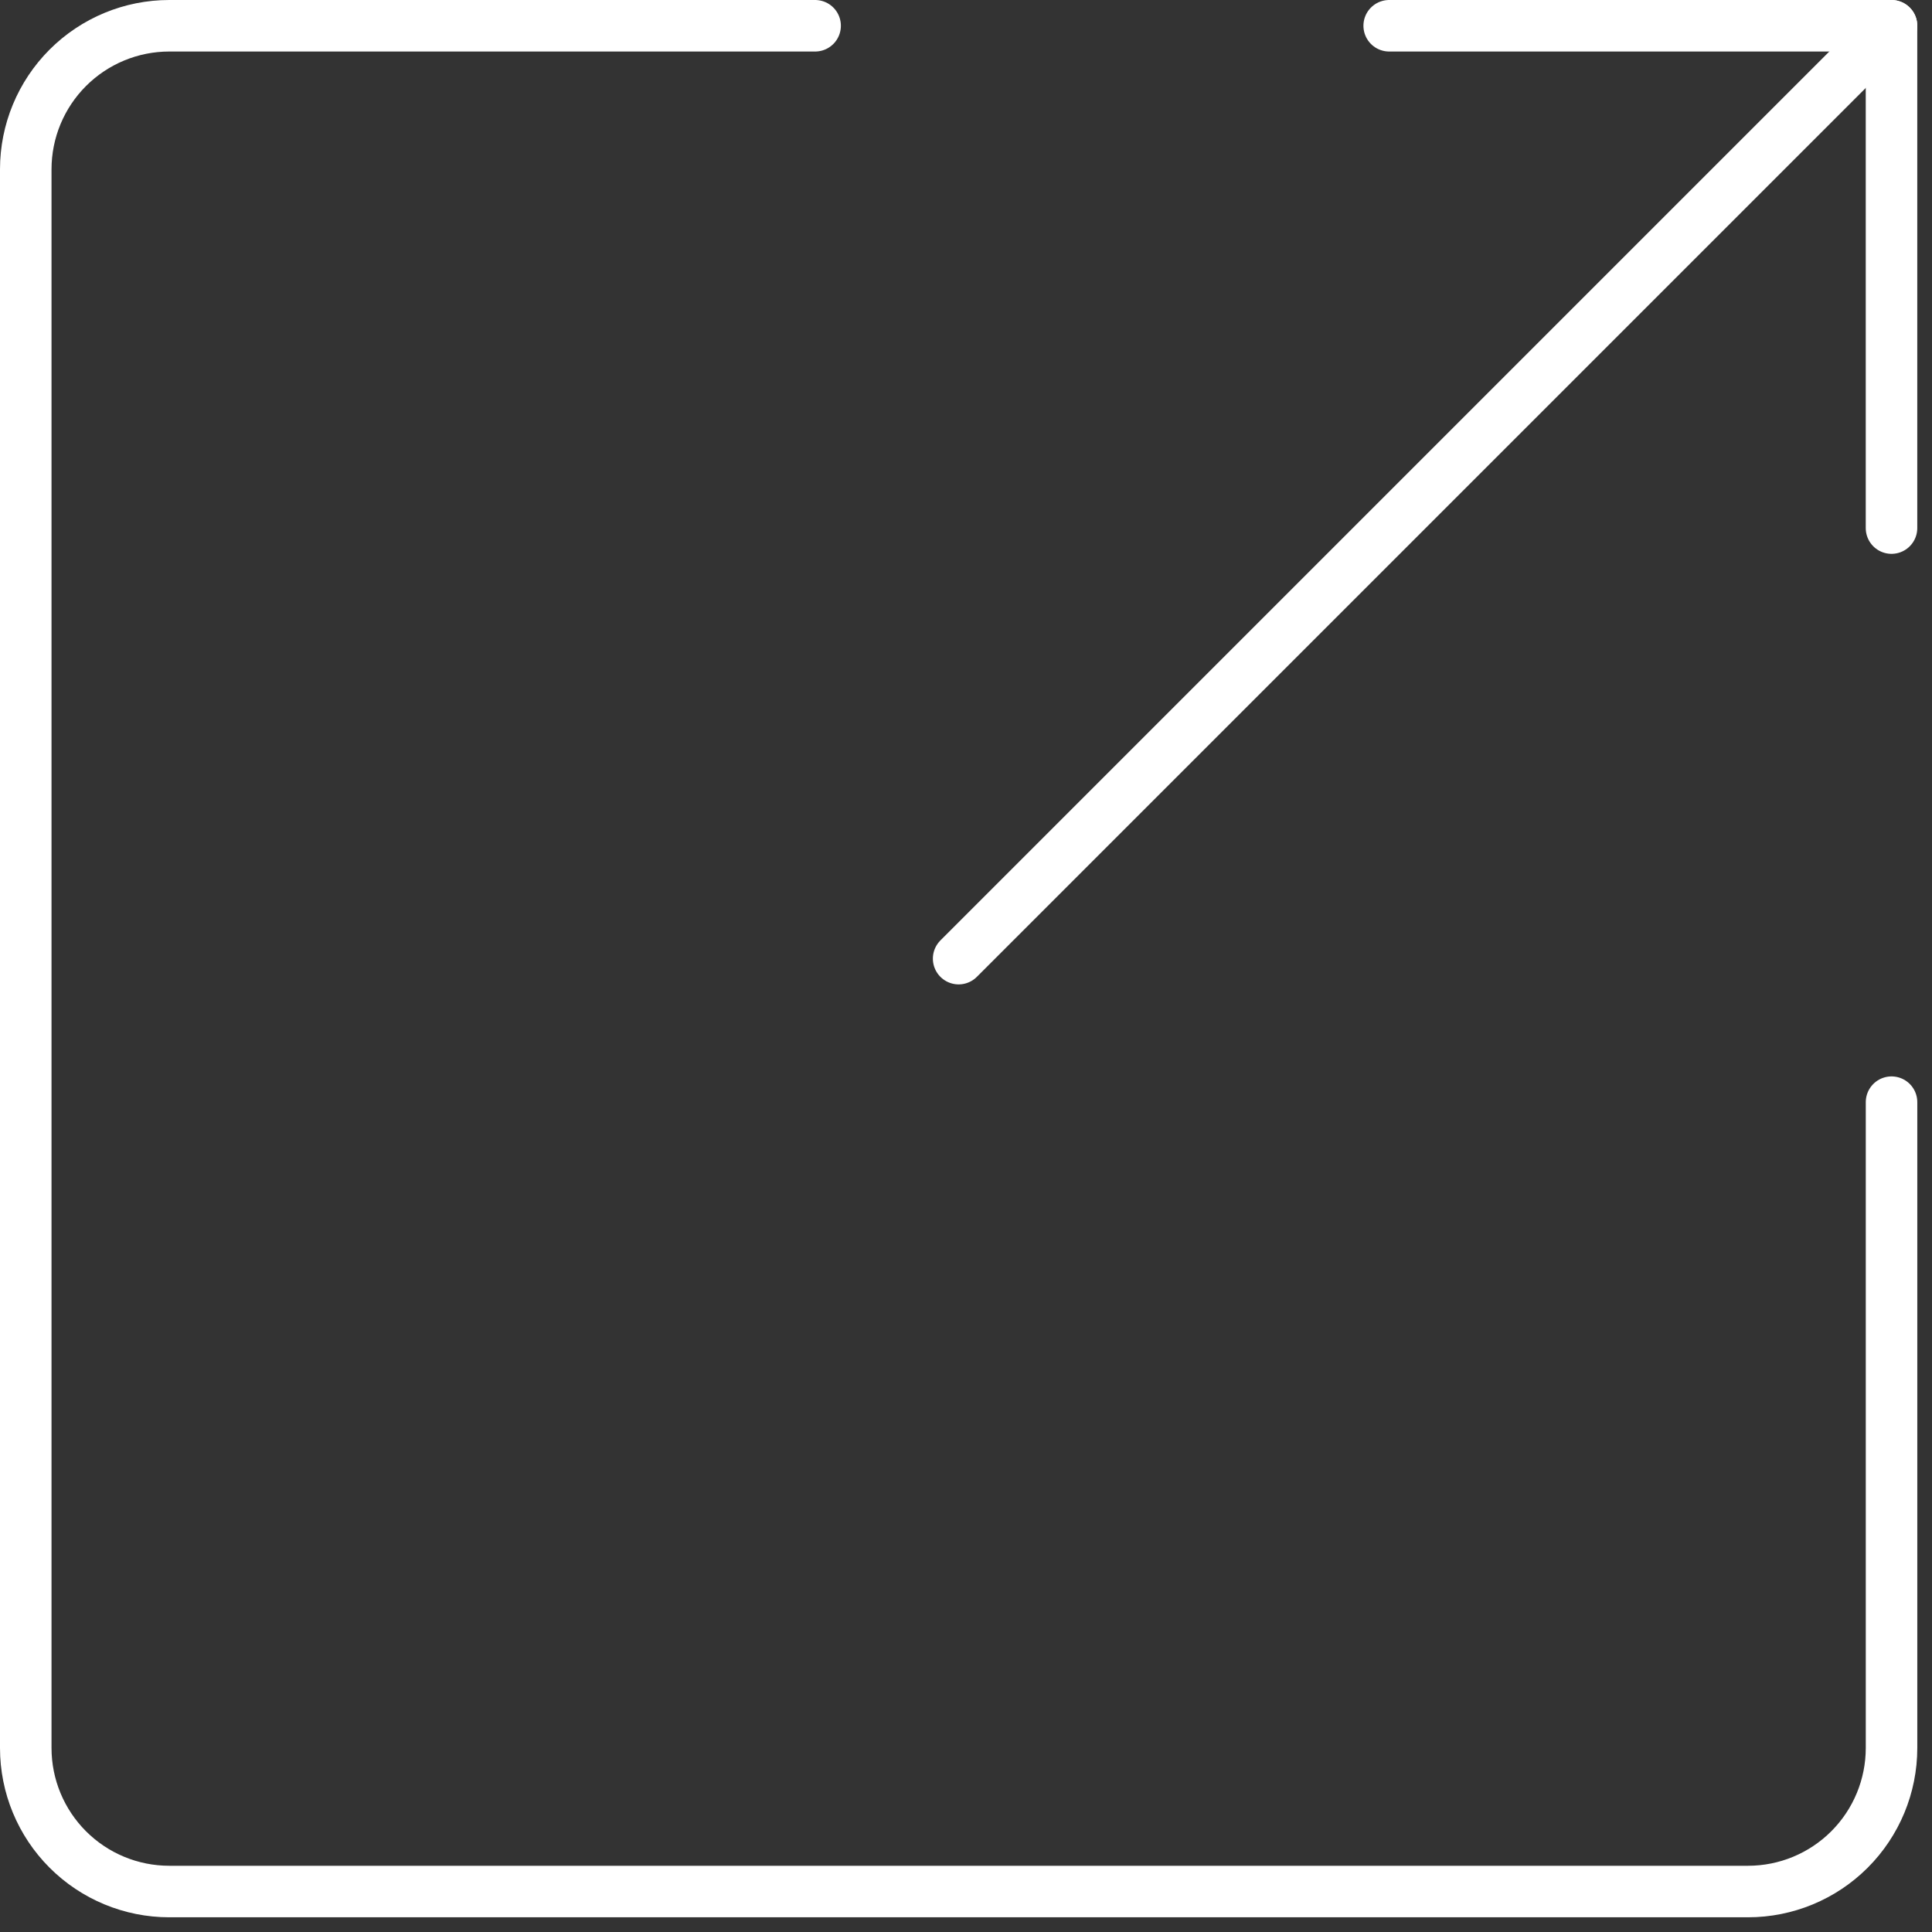
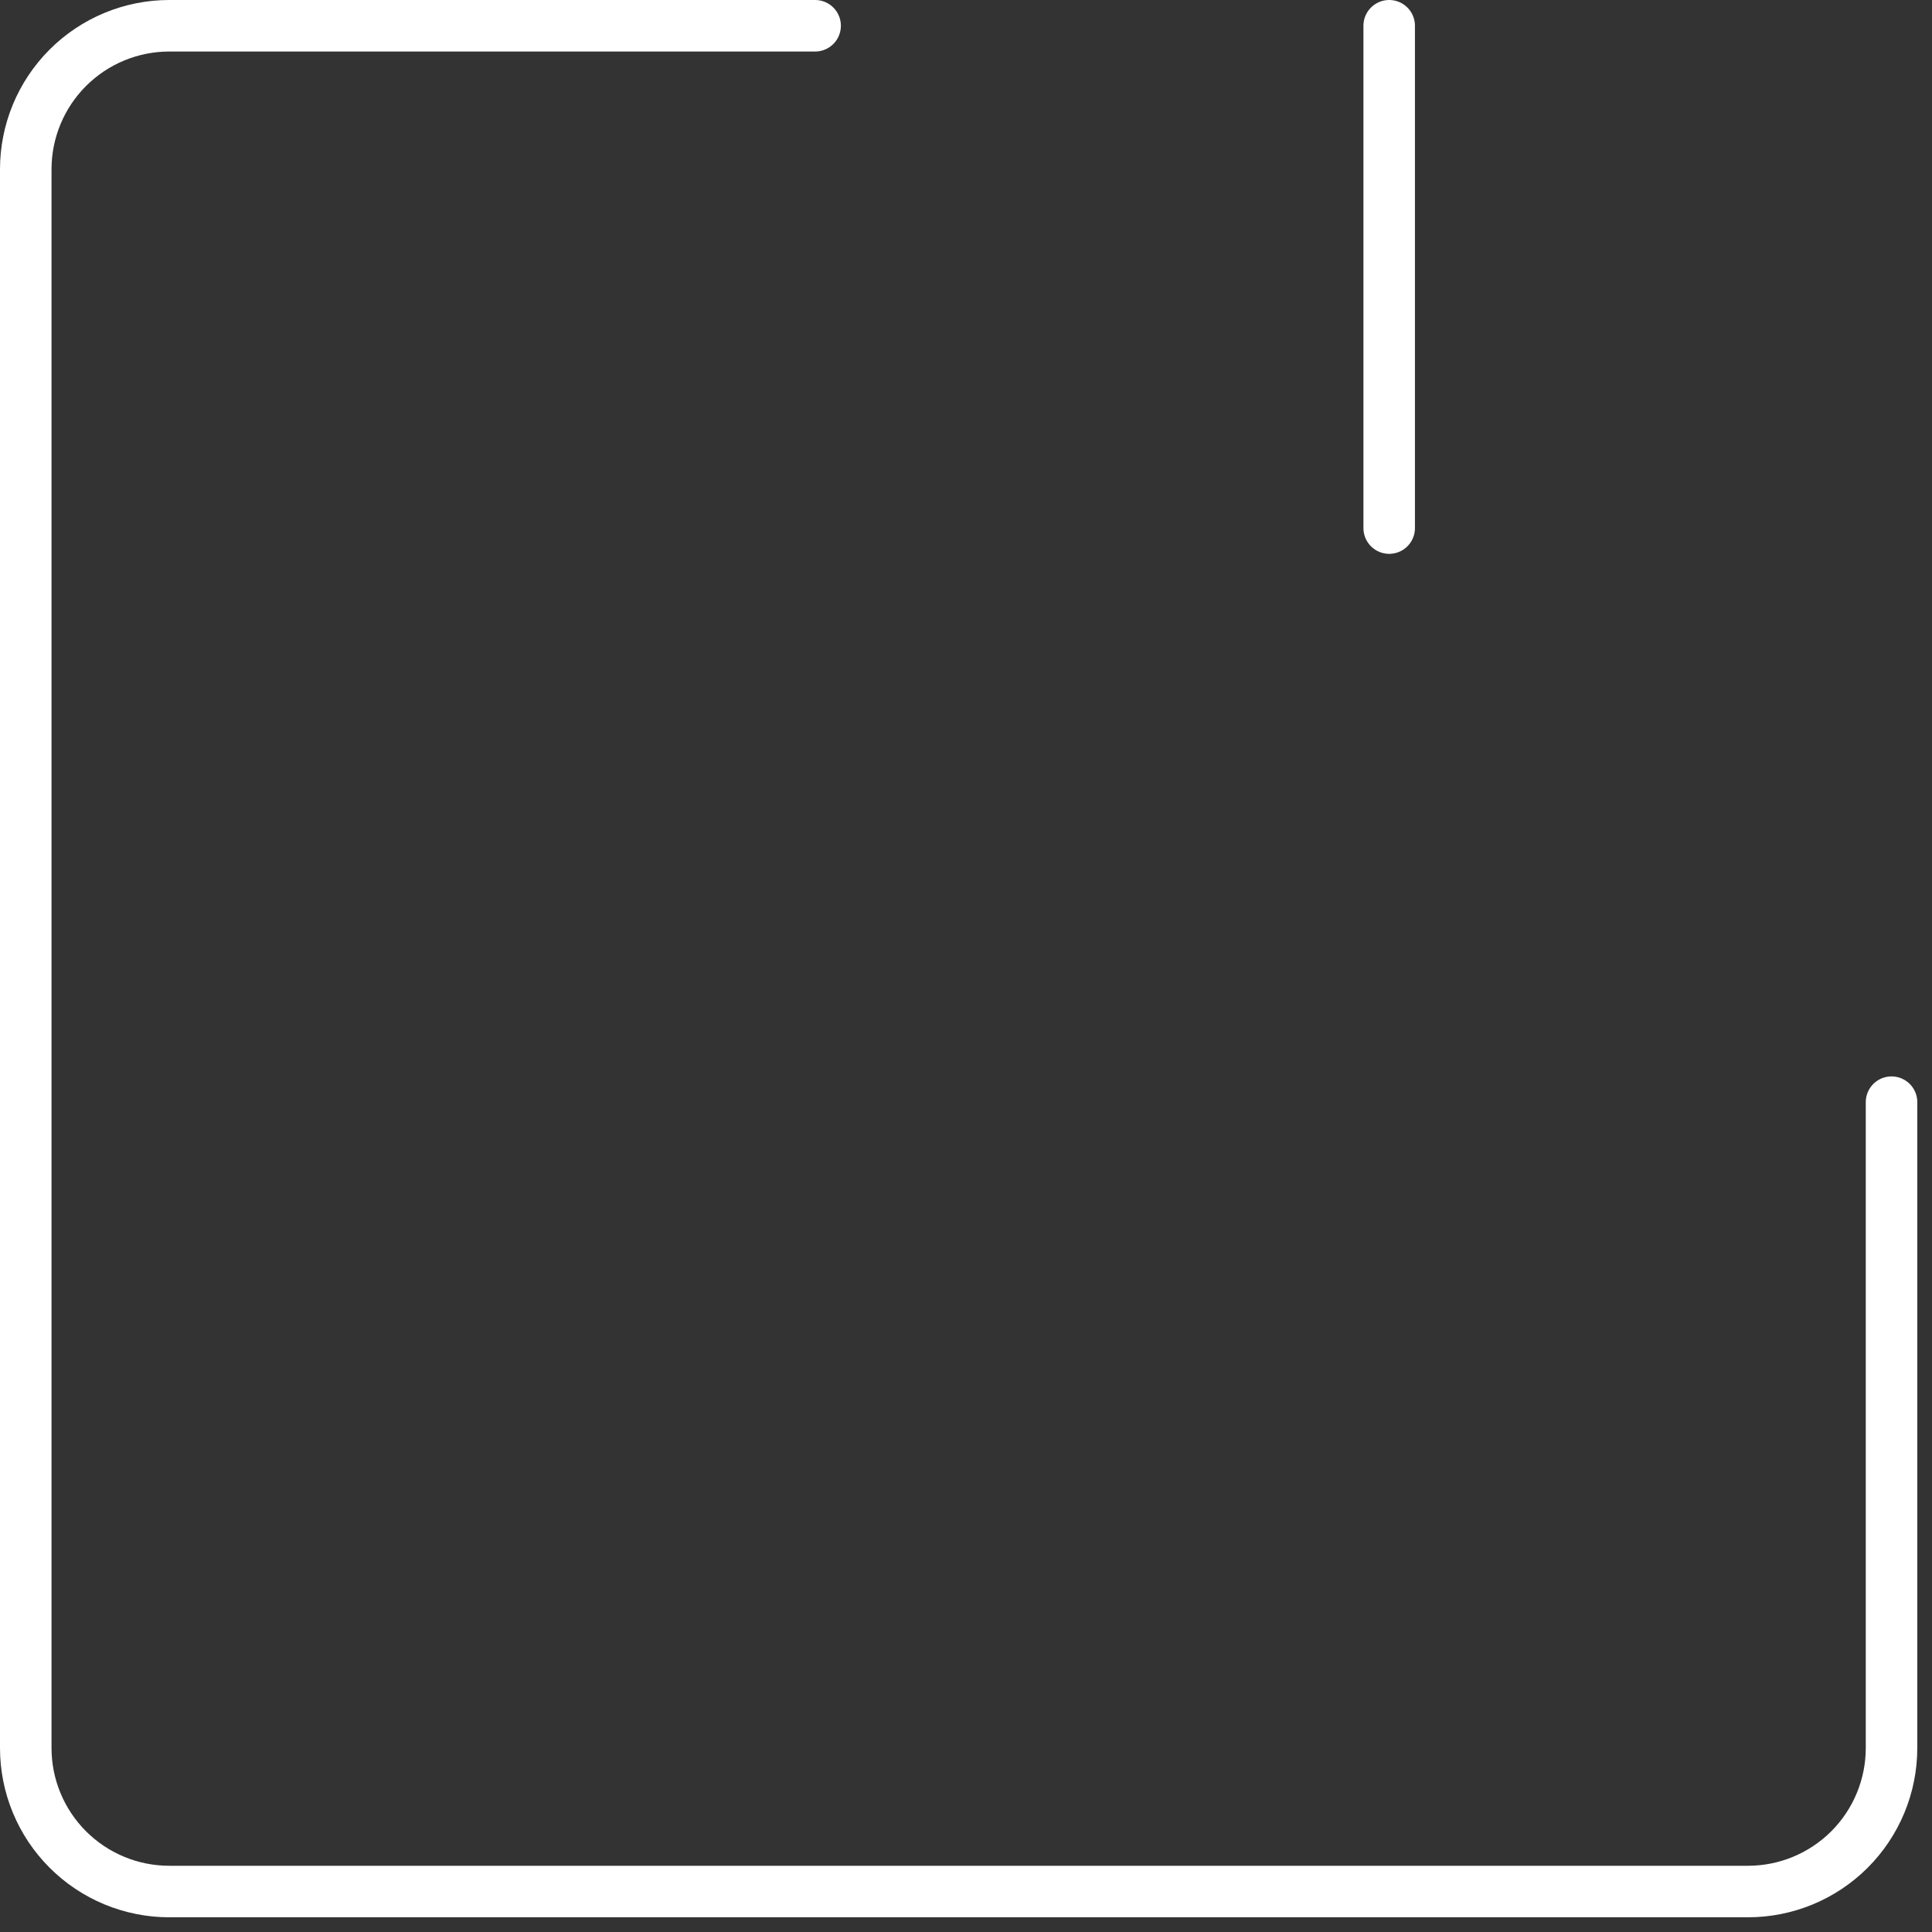
<svg xmlns="http://www.w3.org/2000/svg" width="75" height="75" viewBox="0 0 75 75" fill="none">
  <rect x="0" y="0" width="75" height="75" fill="#333333" stroke="none" />
-   <path d="M53.928 1H73.428V20.5" stroke="white" stroke-width="2" stroke-linecap="round" stroke-linejoin="round" />
+   <path d="M53.928 1V20.5" stroke="white" stroke-width="2" stroke-linecap="round" stroke-linejoin="round" />
  <path d="M73.429 42.786V67.857C73.429 69.335 72.842 70.752 71.797 71.797C70.752 72.842 69.335 73.429 67.857 73.429H6.571C5.094 73.429 3.677 72.842 2.632 71.797C1.587 70.752 1 69.335 1 67.857V6.571C1 5.094 1.587 3.677 2.632 2.632C3.677 1.587 5.094 1 6.571 1H31.643" stroke="white" stroke-width="2" stroke-linecap="round" stroke-linejoin="round" />
-   <path d="M73.428 1L37.214 37.214" stroke="white" stroke-width="2" stroke-linecap="round" stroke-linejoin="round" />
</svg>